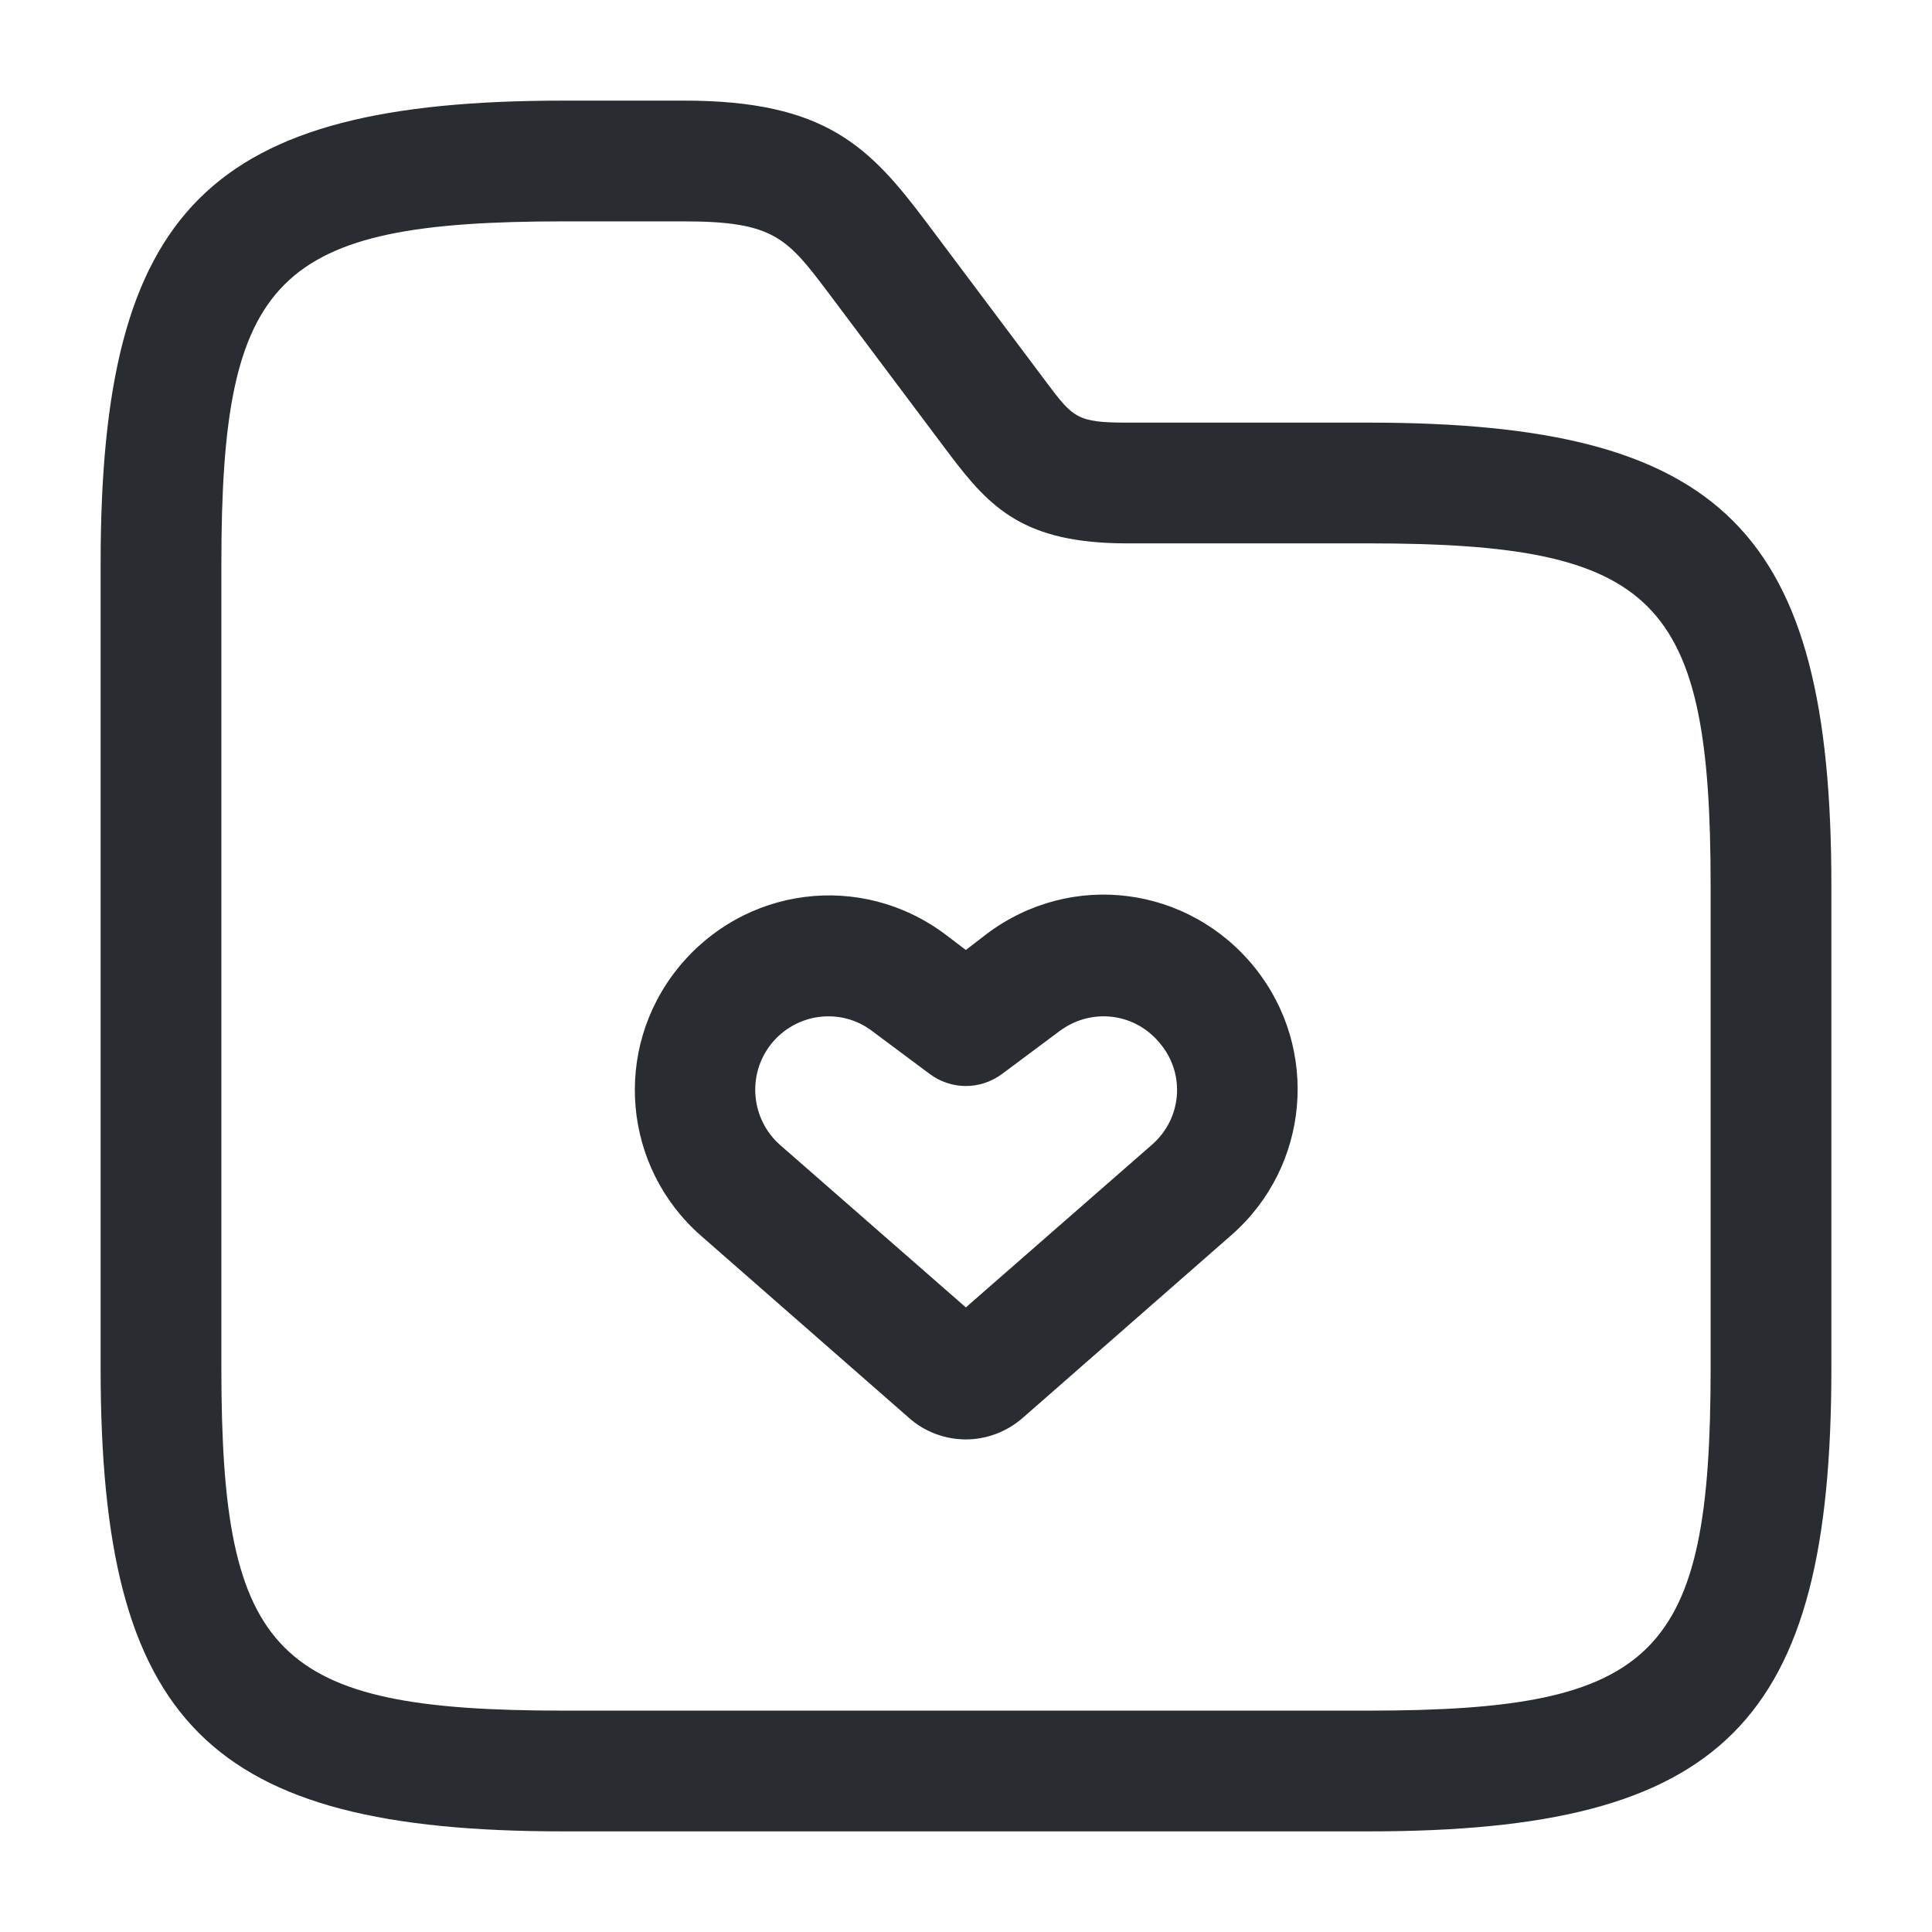
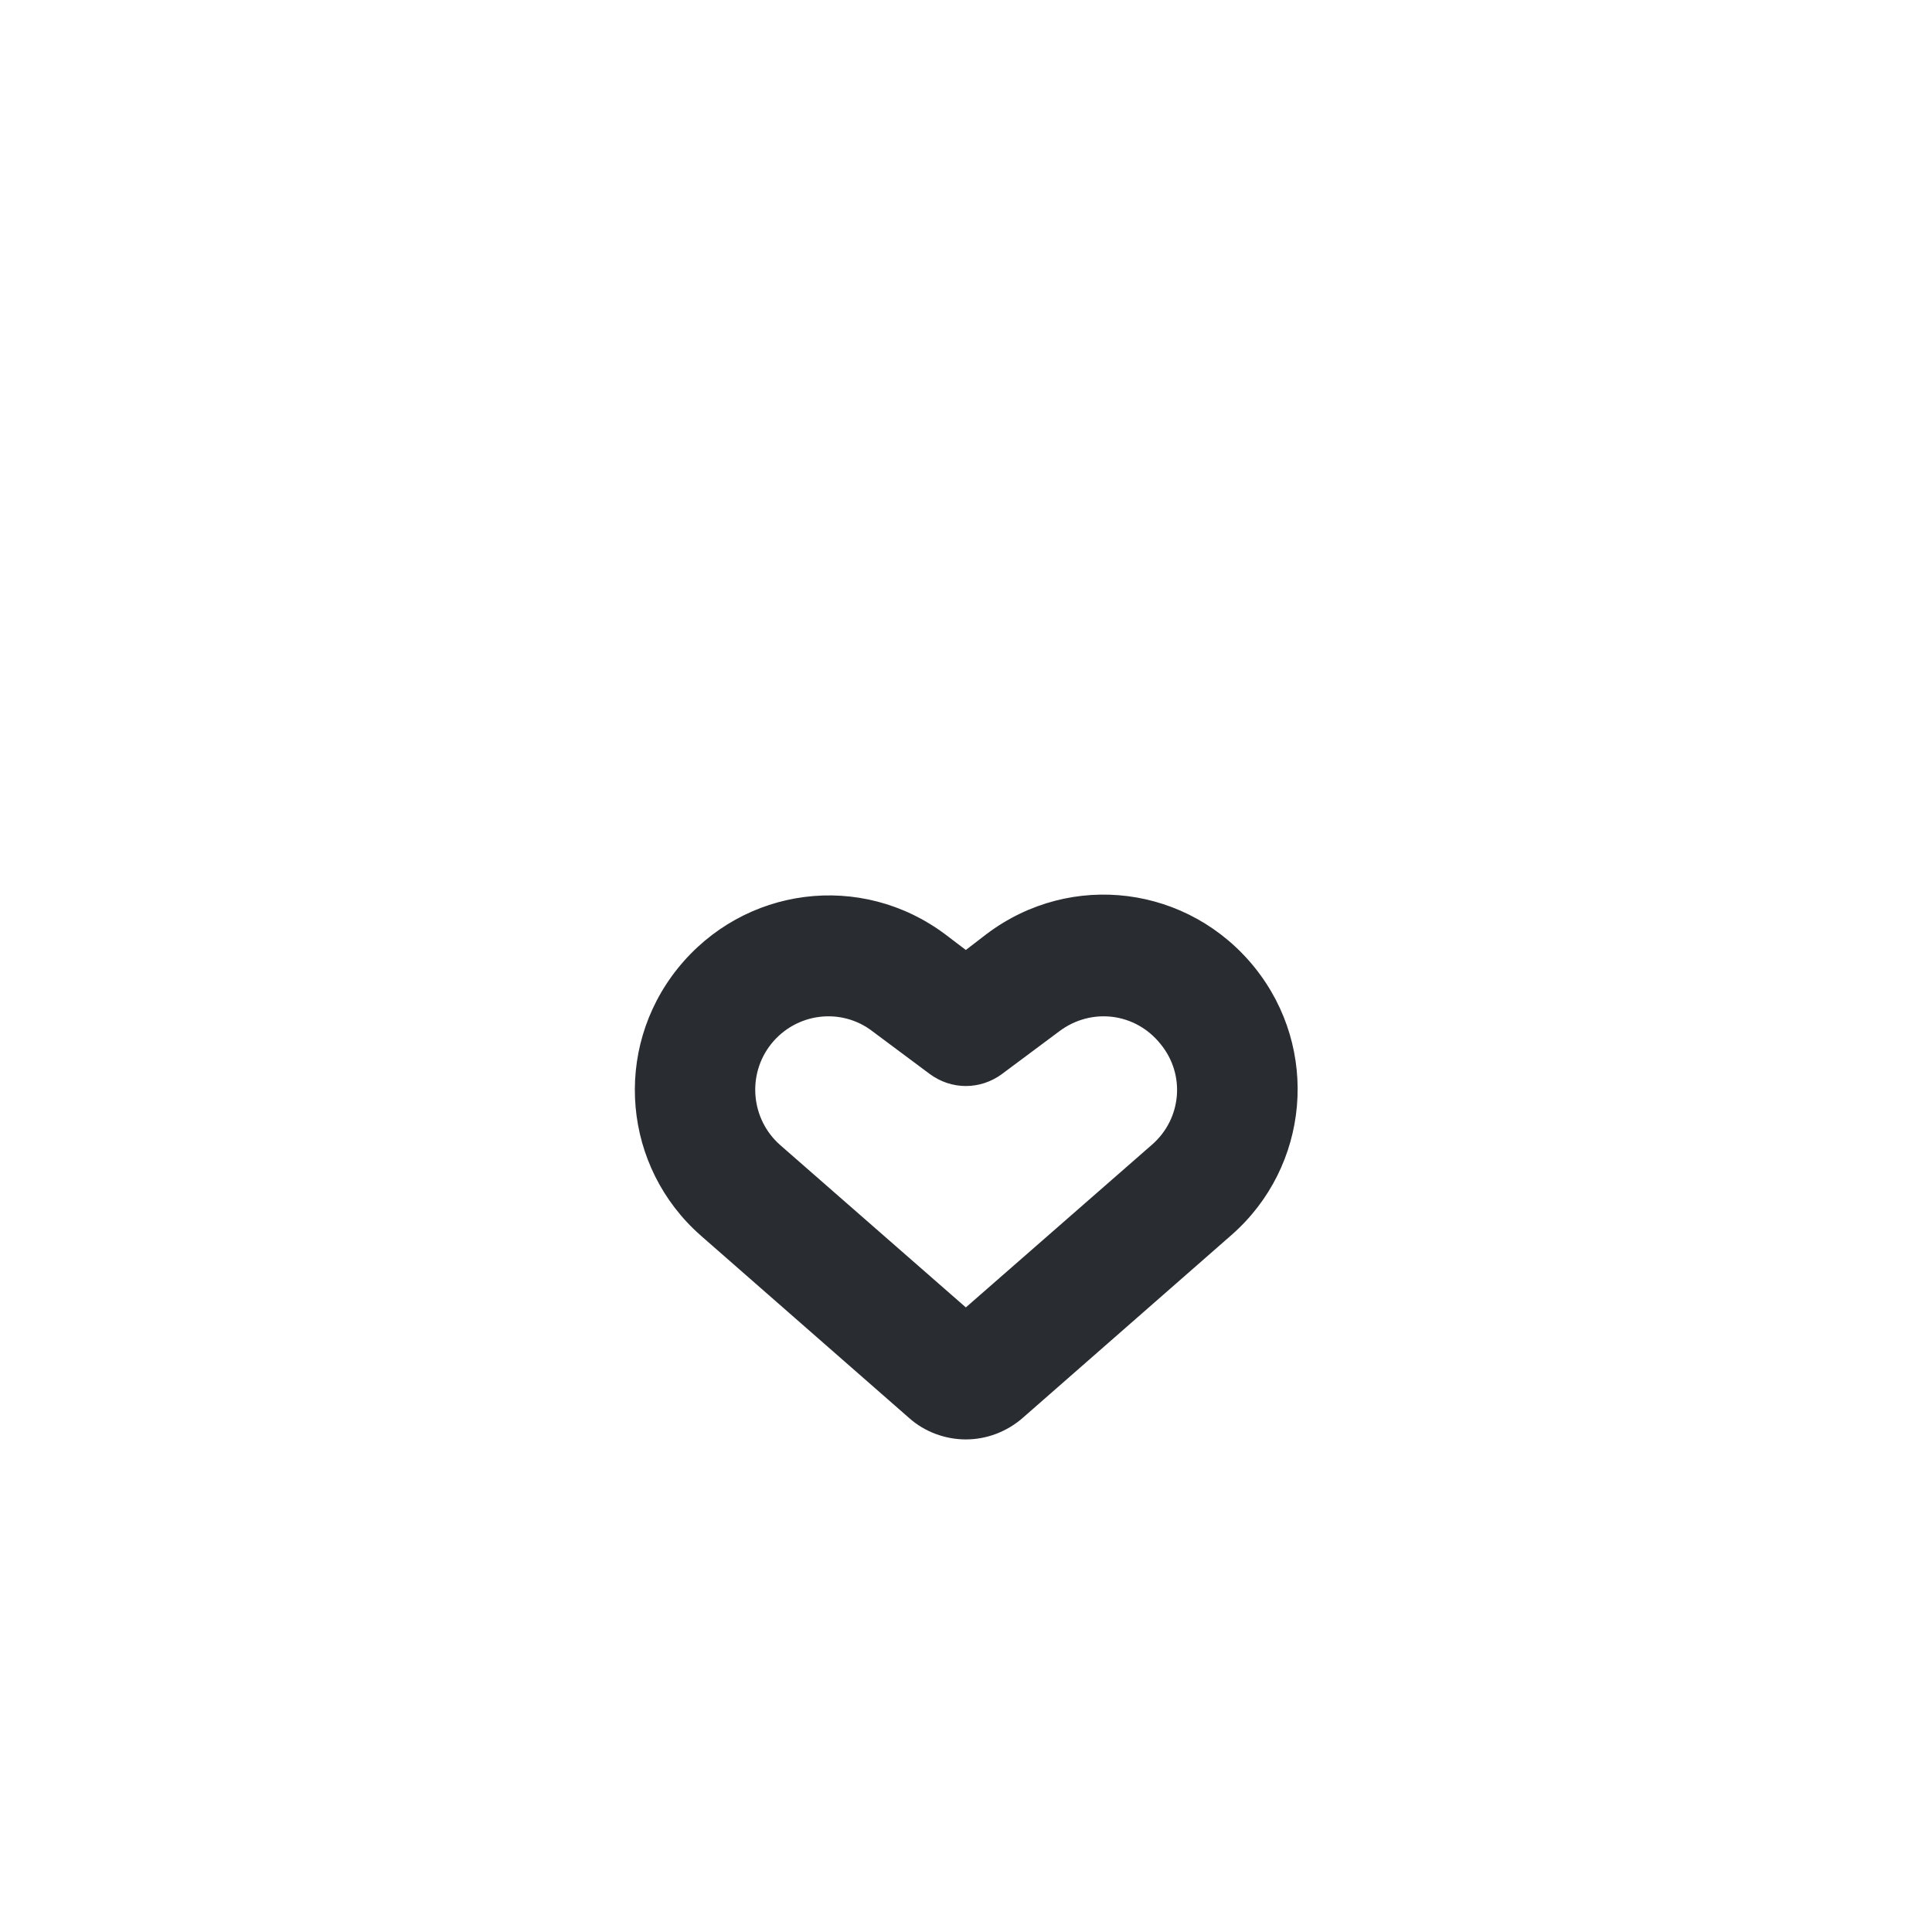
<svg xmlns="http://www.w3.org/2000/svg" width="24" height="24" viewBox="0 0 24 24" fill="none">
  <path d="M11.998 17.881C11.748 17.881 11.489 17.791 11.289 17.611L8.708 15.351C7.738 14.501 7.608 13.041 8.418 12.031C9.238 11.011 10.698 10.821 11.748 11.611L11.998 11.801L12.258 11.601C13.309 10.811 14.768 11.001 15.588 12.021C16.398 13.031 16.268 14.491 15.299 15.341L12.719 17.601C12.508 17.791 12.248 17.881 11.998 17.881ZM9.688 14.221L11.998 16.241L14.309 14.221C14.678 13.901 14.729 13.351 14.418 12.971C14.108 12.581 13.559 12.511 13.159 12.811L12.448 13.341C12.178 13.541 11.819 13.541 11.549 13.341L10.838 12.811C10.448 12.511 9.888 12.581 9.578 12.971C9.278 13.351 9.328 13.901 9.688 14.221Z" fill="#292D32" />
-   <path d="M17 22.75H7C2.59 22.75 1.25 21.41 1.25 17V7C1.25 2.59 2.59 1.25 7 1.25H8.5C10.25 1.25 10.8 1.82 11.5 2.75L13 4.75C13.33 5.19 13.38 5.25 14 5.25H17C21.41 5.25 22.75 6.59 22.75 11V17C22.75 21.41 21.41 22.75 17 22.75ZM7 2.75C3.42 2.75 2.75 3.43 2.75 7V17C2.75 20.57 3.42 21.25 7 21.25H17C20.58 21.25 21.25 20.57 21.25 17V11C21.25 7.43 20.58 6.75 17 6.75H14C12.72 6.75 12.3 6.31 11.8 5.65L10.3 3.65C9.78 2.96 9.62 2.75 8.5 2.75H7Z" fill="#292D32" />
</svg>